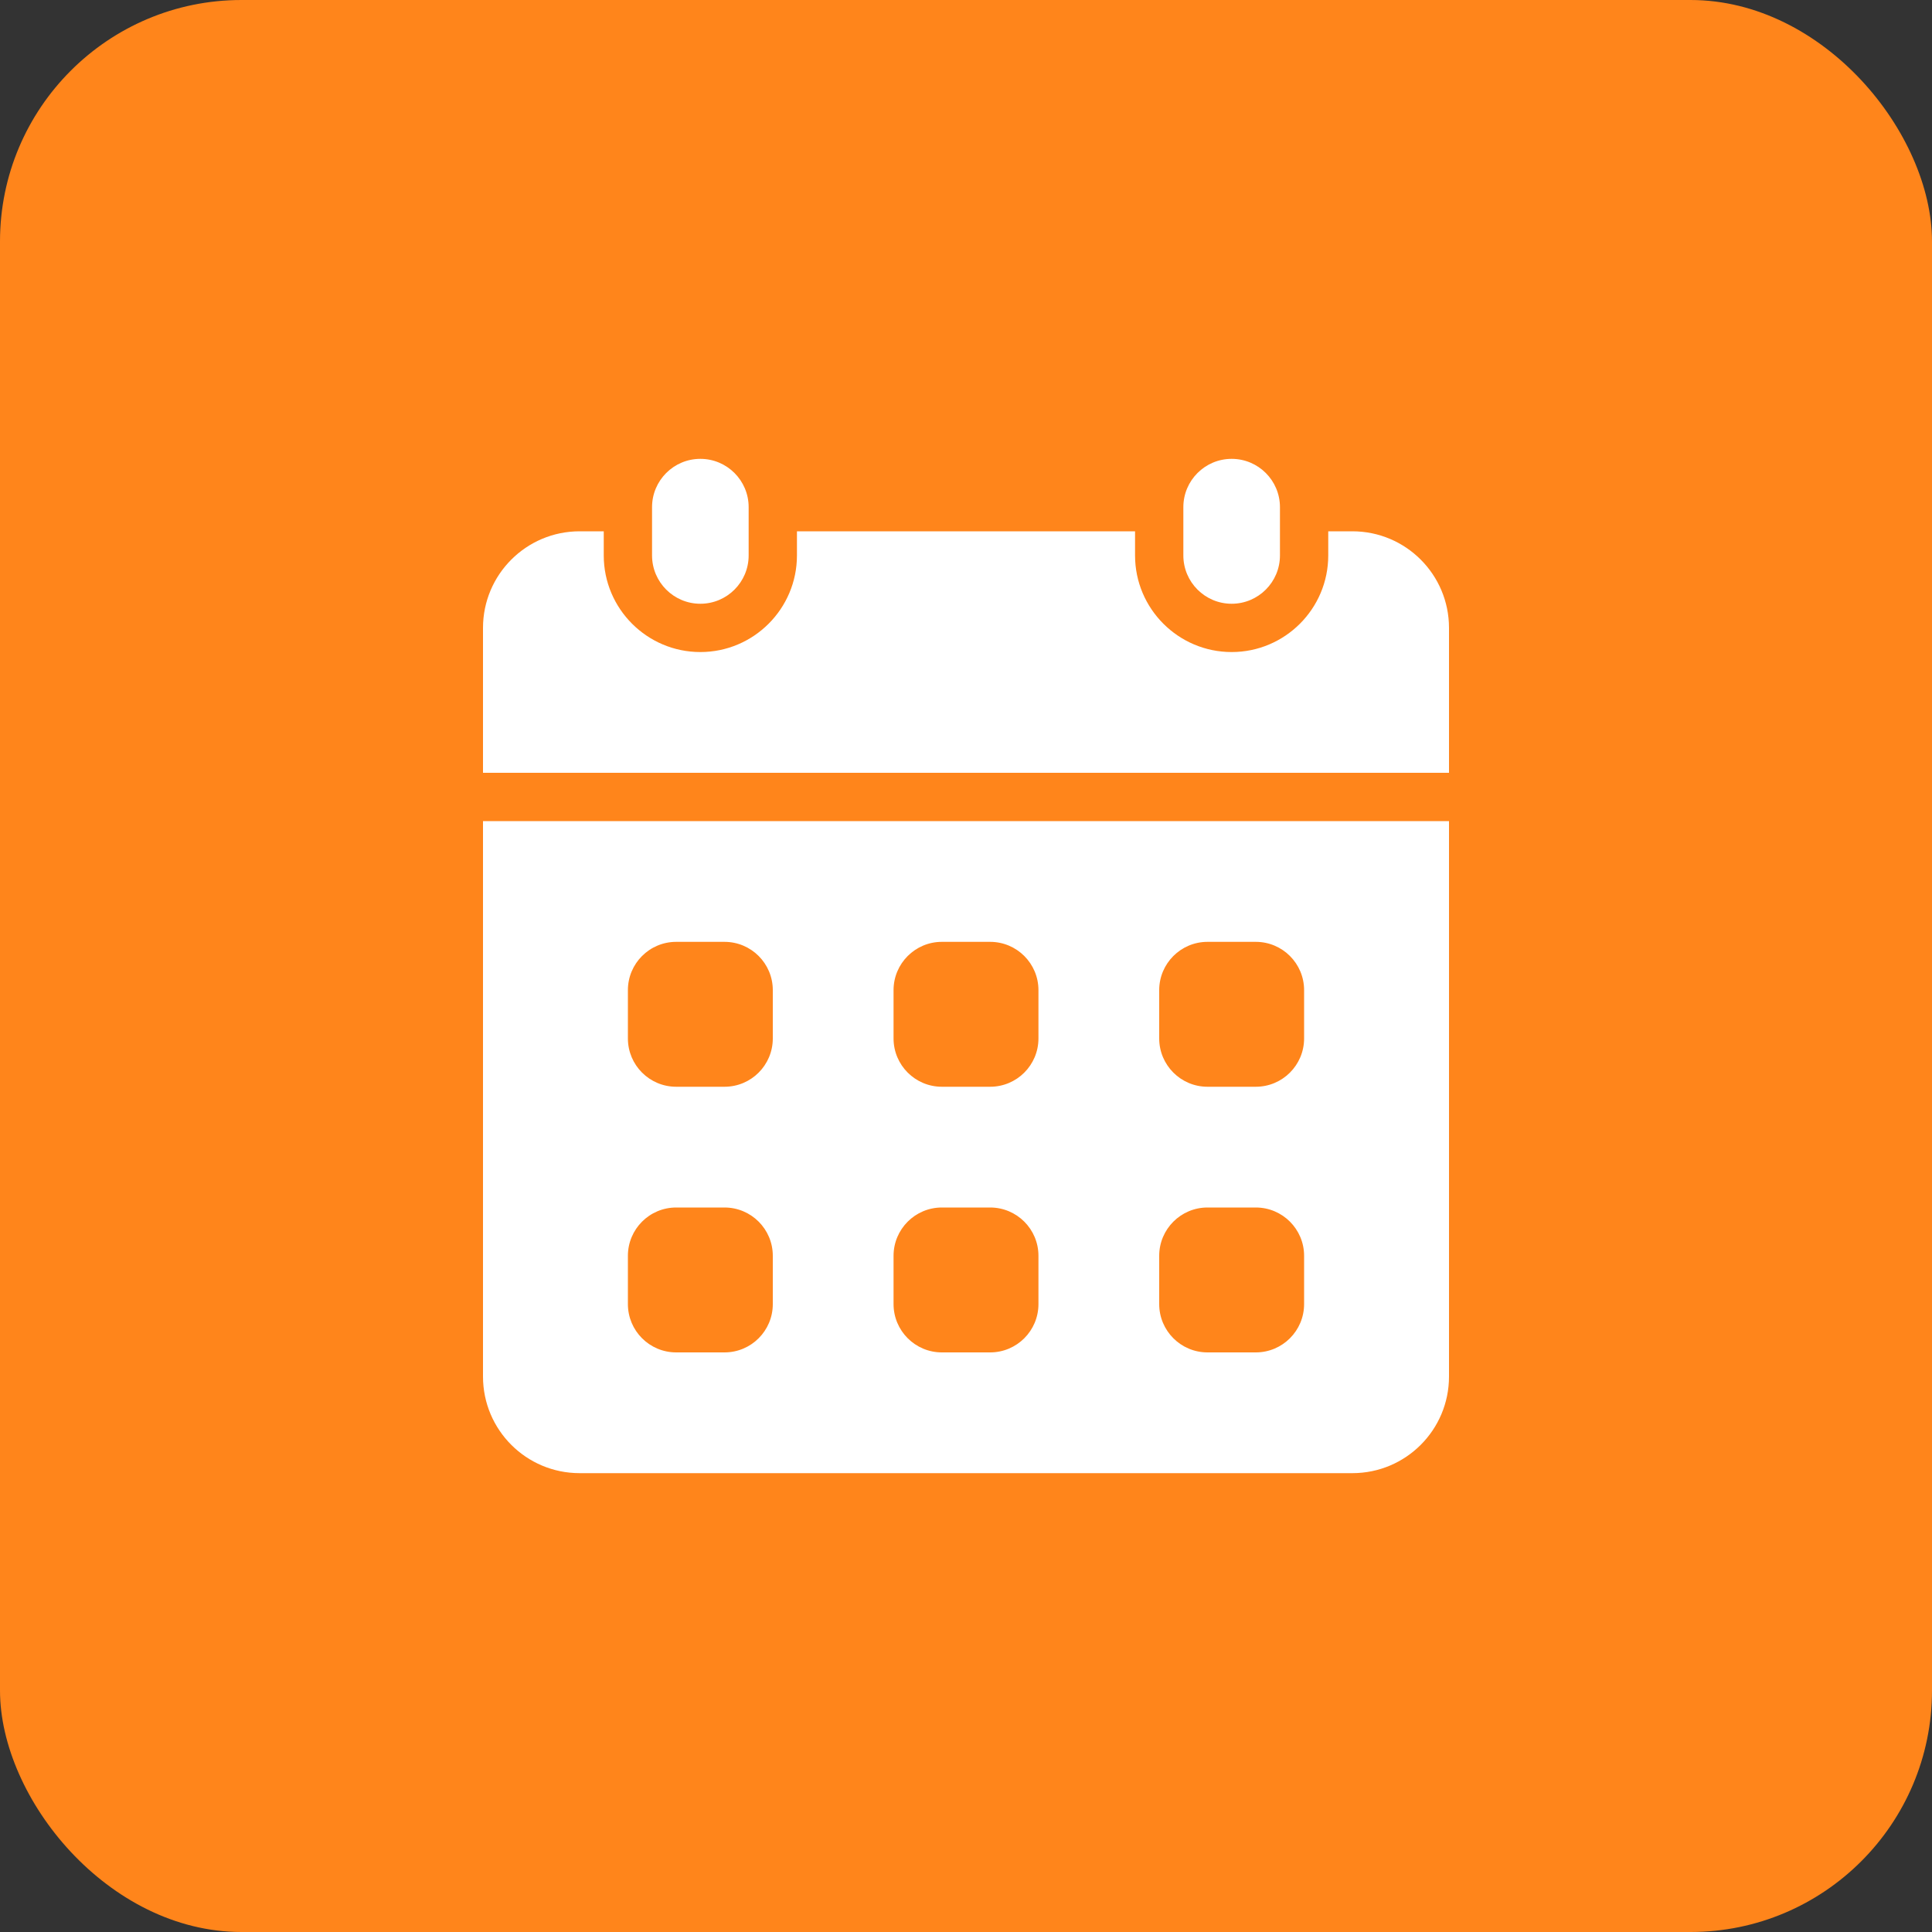
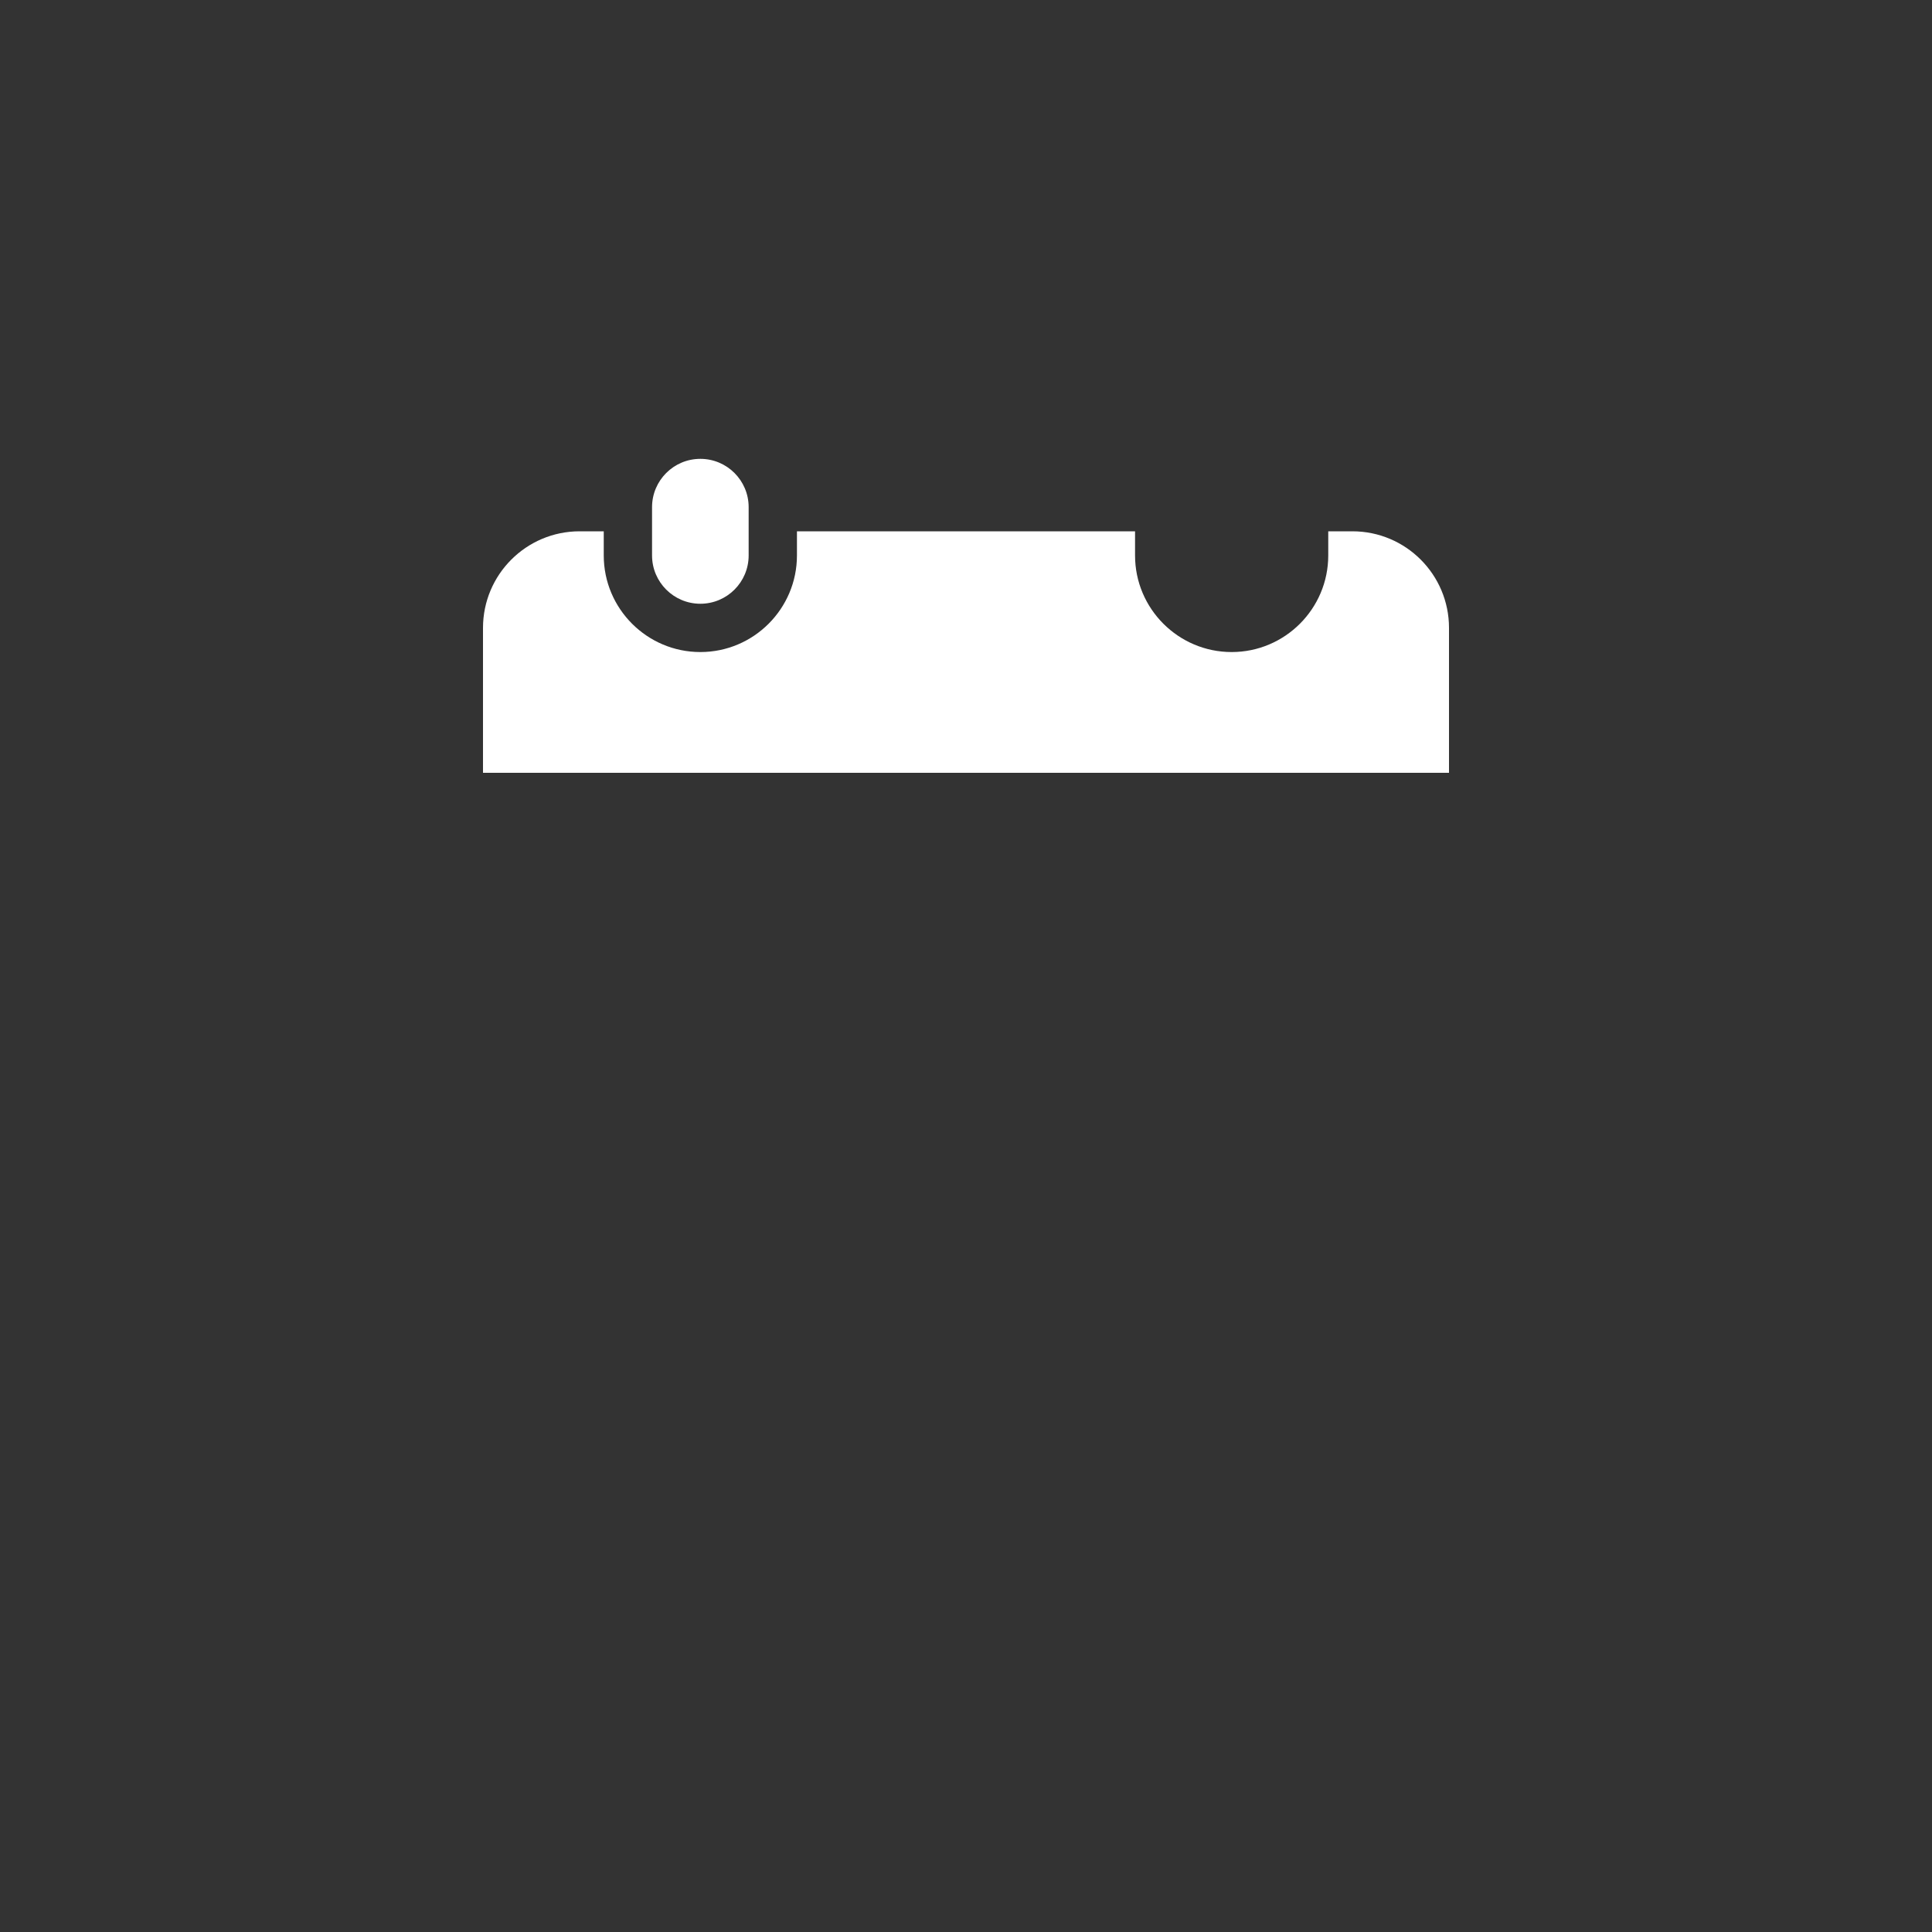
<svg xmlns="http://www.w3.org/2000/svg" width="40" height="40" viewBox="0 0 40 40" fill="none">
  <rect x="0" y="0" width="40" height="40" fill="#333333" stroke="none" />
-   <rect width="40" height="40" rx="5" fill="#FF851B" />
  <path d="M15.5 10.5C15.5 9.948 15.052 9.5 14.5 9.5C13.948 9.5 13.5 9.948 13.5 10.5V11.5C13.5 12.052 13.948 12.5 14.5 12.5C15.052 12.5 15.5 12.052 15.5 11.5V10.5Z" fill="white" />
-   <path d="M26.5 10.5C26.5 9.948 26.052 9.5 25.5 9.5C24.948 9.5 24.5 9.948 24.5 10.5V11.5C24.5 12.052 24.948 12.5 25.5 12.5C26.052 12.5 26.5 12.052 26.5 11.5V10.5Z" fill="white" />
-   <path d="M10 17V28.5C10 29.605 10.896 30.5 12 30.5H28C29.105 30.5 30 29.605 30 28.5V17H10ZM16 27C16 27.552 15.553 28 15 28H14C13.447 28 13 27.552 13 27V26C13 25.448 13.447 25 14 25H15C15.553 25 16 25.448 16 26V27ZM16 21.5C16 22.052 15.553 22.5 15 22.5H14C13.447 22.5 13 22.052 13 21.5V20.5C13 19.948 13.447 19.5 14 19.5H15C15.553 19.5 16 19.948 16 20.5V21.5ZM21.5 27C21.5 27.552 21.052 28 20.5 28H19.5C18.948 28 18.5 27.552 18.5 27V26C18.5 25.448 18.948 25 19.5 25H20.5C21.052 25 21.5 25.448 21.5 26V27ZM21.5 21.5C21.5 22.052 21.052 22.5 20.5 22.5H19.5C18.948 22.5 18.5 22.052 18.5 21.5V20.5C18.5 19.948 18.948 19.5 19.5 19.5H20.5C21.052 19.5 21.5 19.948 21.5 20.5V21.5ZM27 27C27 27.552 26.552 28 26 28H25C24.448 28 24 27.552 24 27V26C24 25.448 24.448 25 25 25H26C26.552 25 27 25.448 27 26V27ZM27 21.5C27 22.052 26.552 22.5 26 22.5H25C24.448 22.5 24 22.052 24 21.5V20.5C24 19.948 24.448 19.5 25 19.5H26C26.552 19.5 27 19.948 27 20.5V21.5Z" fill="white" />
  <path d="M30 16V13C30 11.896 29.105 11 28 11H27.5V11.5C27.5 12.603 26.603 13.5 25.5 13.5C24.397 13.5 23.5 12.603 23.5 11.5V11H16.5V11.5C16.5 12.603 15.603 13.5 14.5 13.5C13.397 13.5 12.5 12.603 12.5 11.5V11H12C10.896 11 10 11.896 10 13V16H30Z" fill="white" />
</svg>